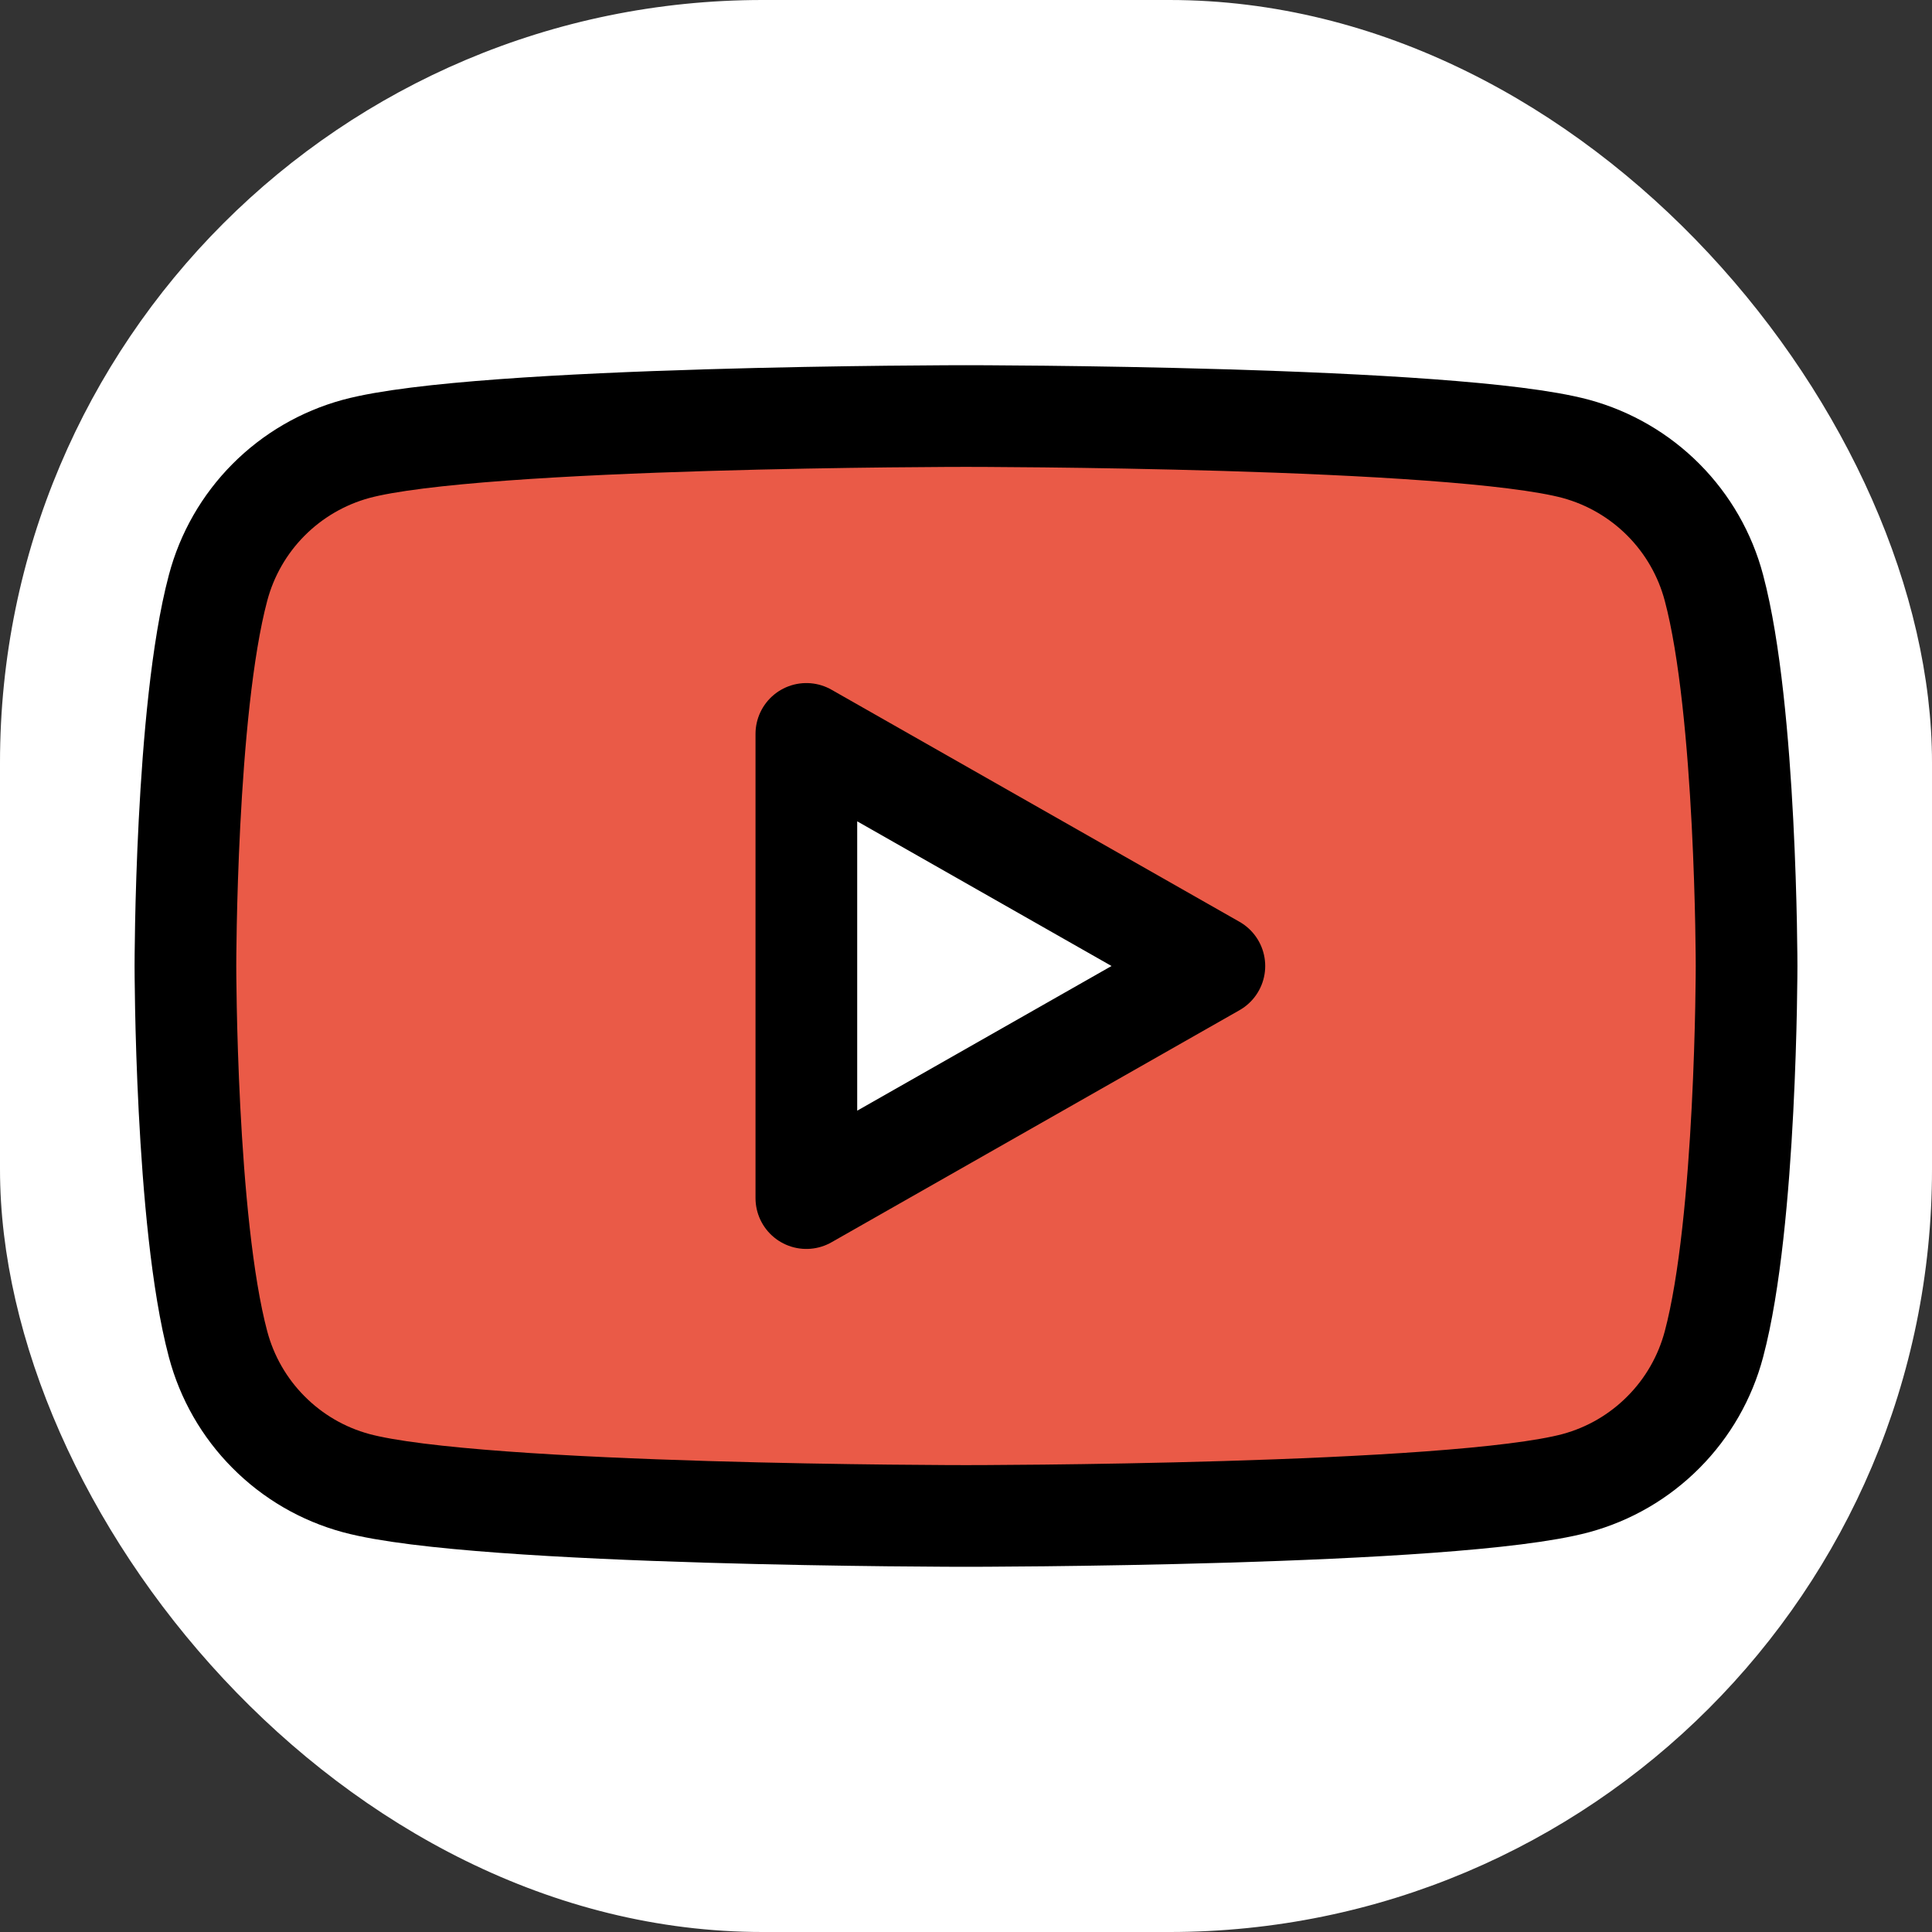
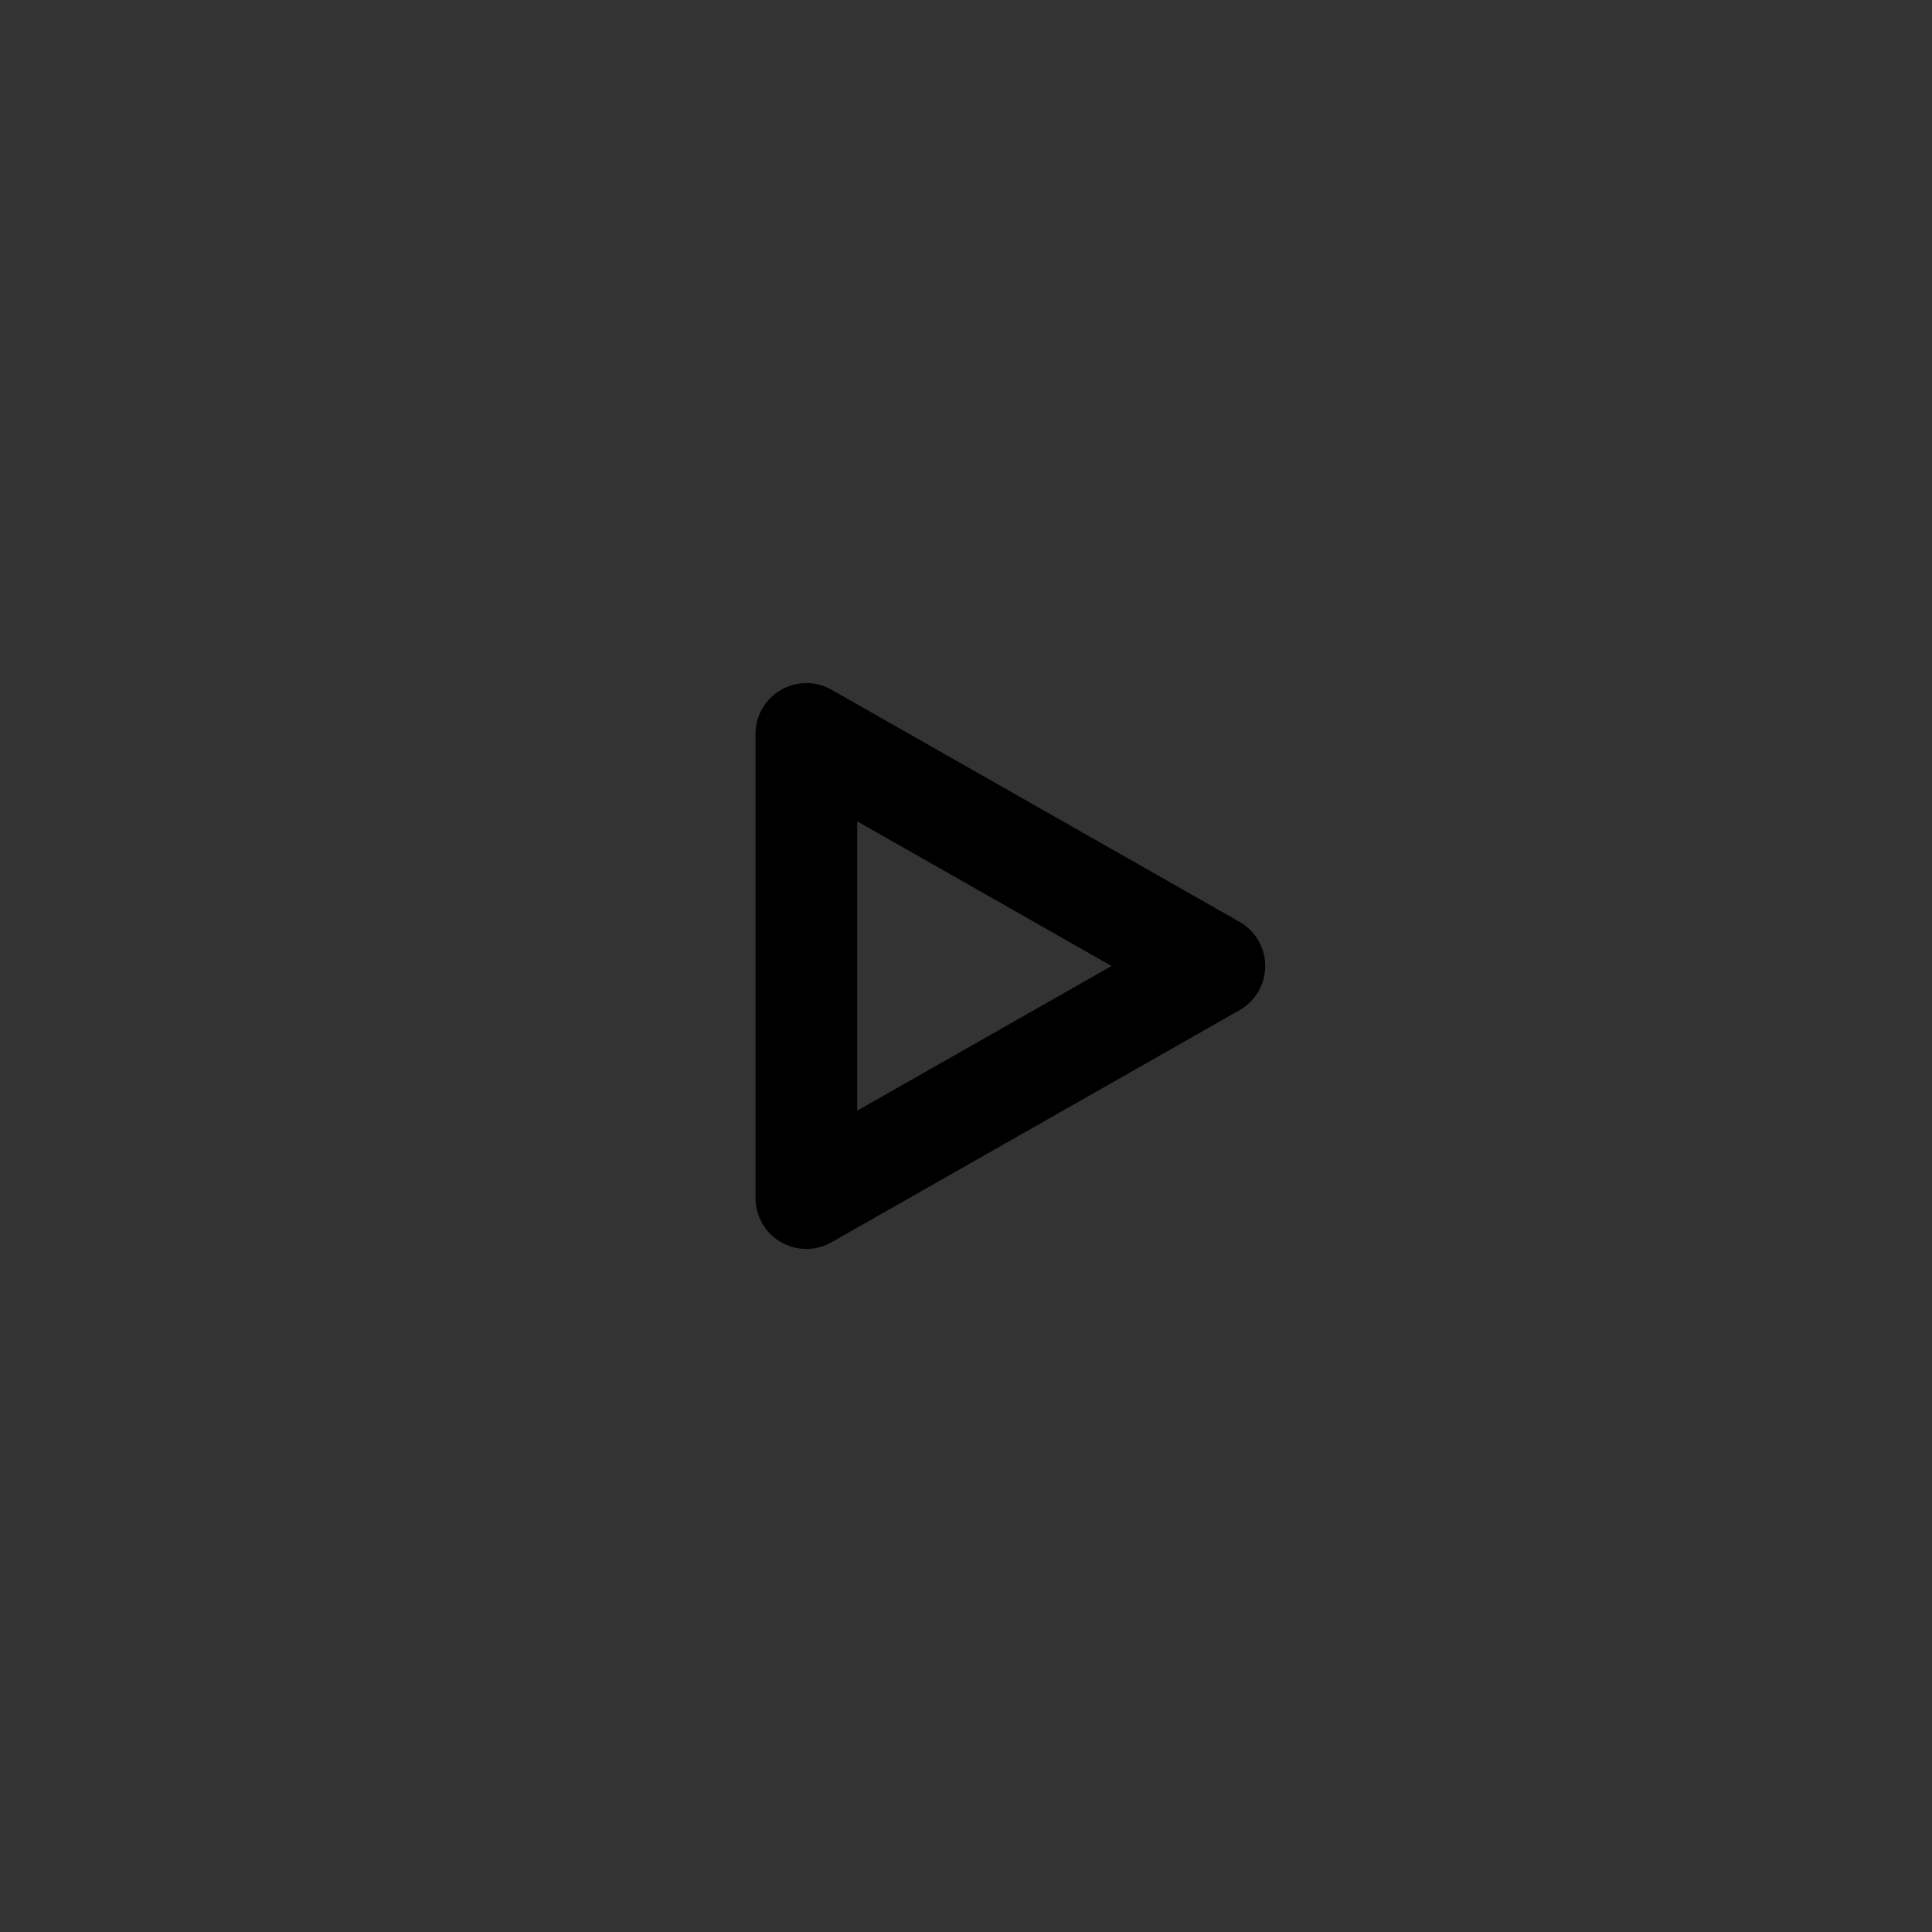
<svg xmlns="http://www.w3.org/2000/svg" width="38" height="38" viewBox="0 0 38 38" fill="none">
  <rect x="0" y="0" width="38" height="38" fill="#333333" stroke="none" />
-   <rect width="38" height="38" rx="15" fill="white" />
-   <path d="M33.711 11.562C33.538 10.908 33.196 10.312 32.719 9.832C32.243 9.353 31.649 9.007 30.996 8.829C28.602 8.183 19 8.183 19 8.183C19 8.183 9.398 8.183 7.004 8.829C6.351 9.007 5.757 9.353 5.281 9.832C4.804 10.312 4.462 10.908 4.289 11.562C3.647 13.971 3.647 19 3.647 19C3.647 19 3.647 24.029 4.289 26.439C4.462 27.092 4.804 27.689 5.281 28.168C5.757 28.648 6.351 28.994 7.004 29.171C9.398 29.817 19 29.817 19 29.817C19 29.817 28.602 29.817 30.996 29.171C31.649 28.994 32.243 28.648 32.719 28.168C33.196 27.689 33.538 27.092 33.711 26.439C34.353 24.029 34.353 19 34.353 19C34.353 19 34.353 13.971 33.711 11.562Z" fill="#EA5A47" />
-   <path d="M15.86 23.565L23.885 19L15.86 14.435V23.565Z" fill="white" />
-   <path d="M33.711 11.562C33.538 10.908 33.196 10.312 32.719 9.832C32.243 9.353 31.649 9.007 30.996 8.829C28.602 8.183 19 8.183 19 8.183C19 8.183 9.398 8.183 7.004 8.829C6.351 9.007 5.757 9.353 5.281 9.832C4.804 10.312 4.462 10.908 4.289 11.562C3.647 13.971 3.647 19 3.647 19C3.647 19 3.647 24.029 4.289 26.439C4.462 27.092 4.804 27.689 5.281 28.168C5.757 28.648 6.351 28.994 7.004 29.171C9.398 29.817 19 29.817 19 29.817C19 29.817 28.602 29.817 30.996 29.171C31.649 28.994 32.243 28.648 32.719 28.168C33.196 27.689 33.538 27.092 33.711 26.439C34.353 24.029 34.353 19 34.353 19C34.353 19 34.353 13.971 33.711 11.562Z" stroke="black" stroke-width="2" stroke-miterlimit="10" />
  <path d="M15.86 23.565L23.885 19L15.86 14.435V23.565Z" stroke="black" stroke-width="2" stroke-miterlimit="10" stroke-linecap="round" stroke-linejoin="round" />
</svg>